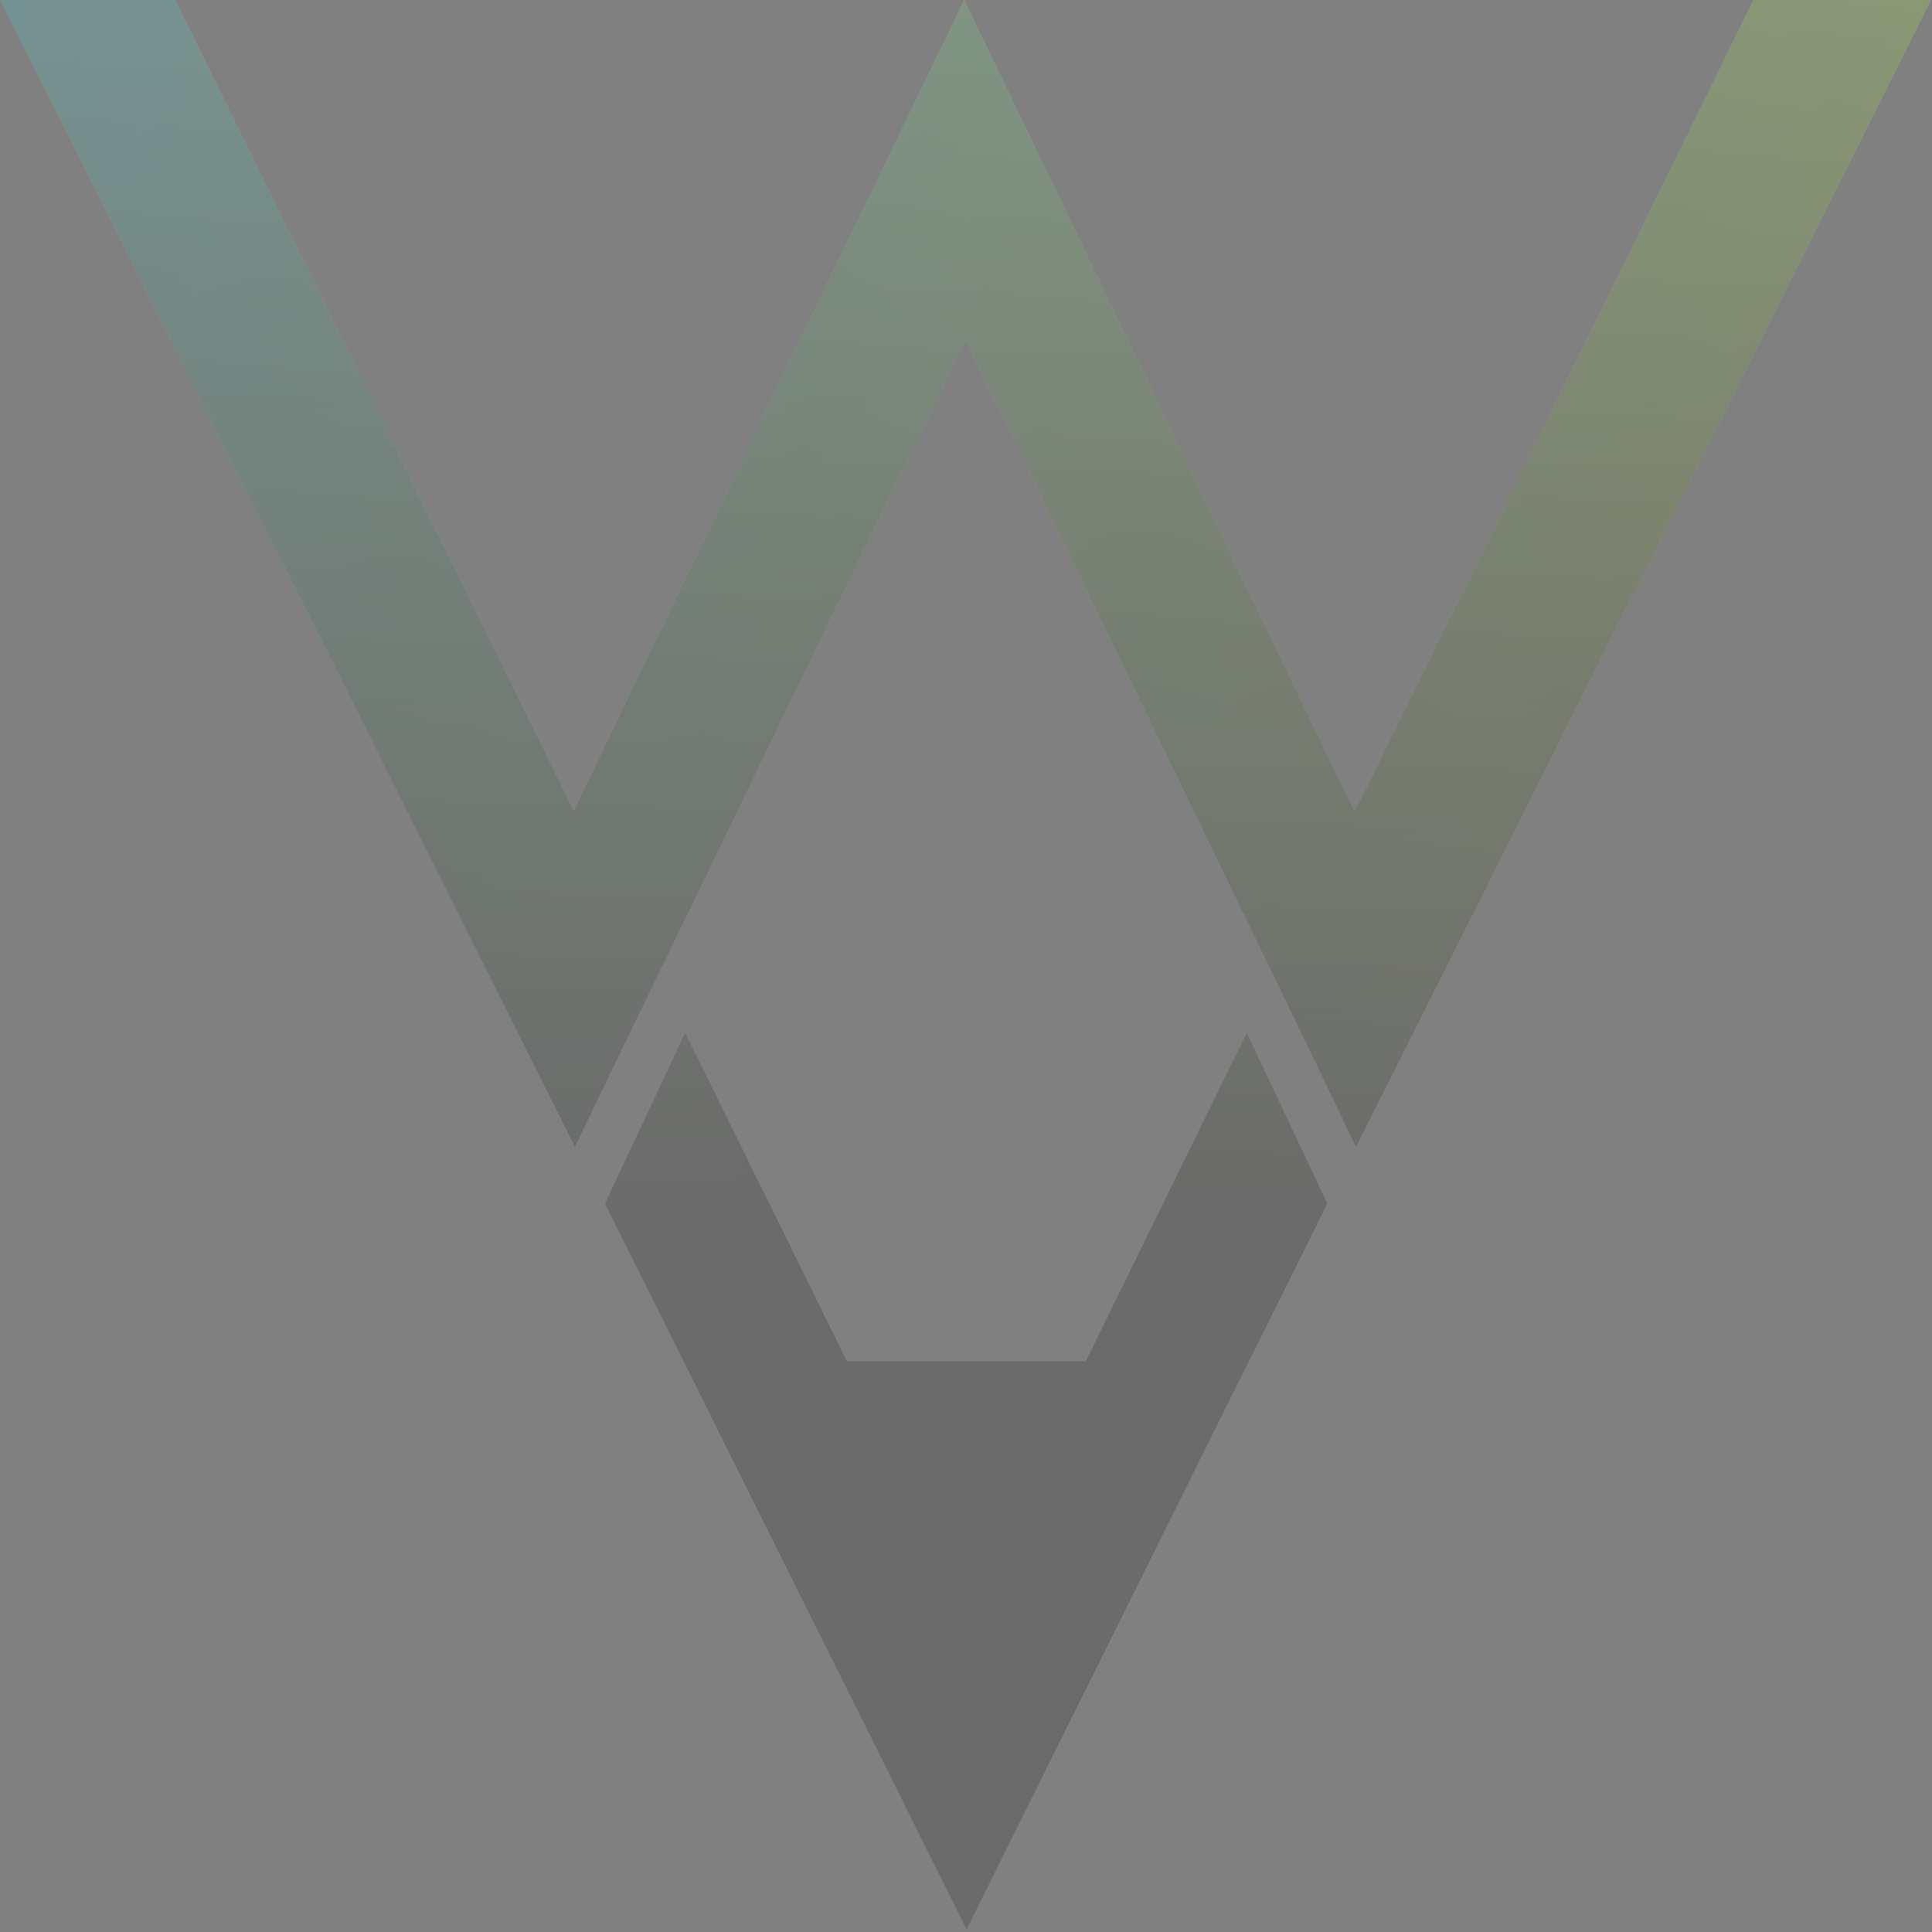
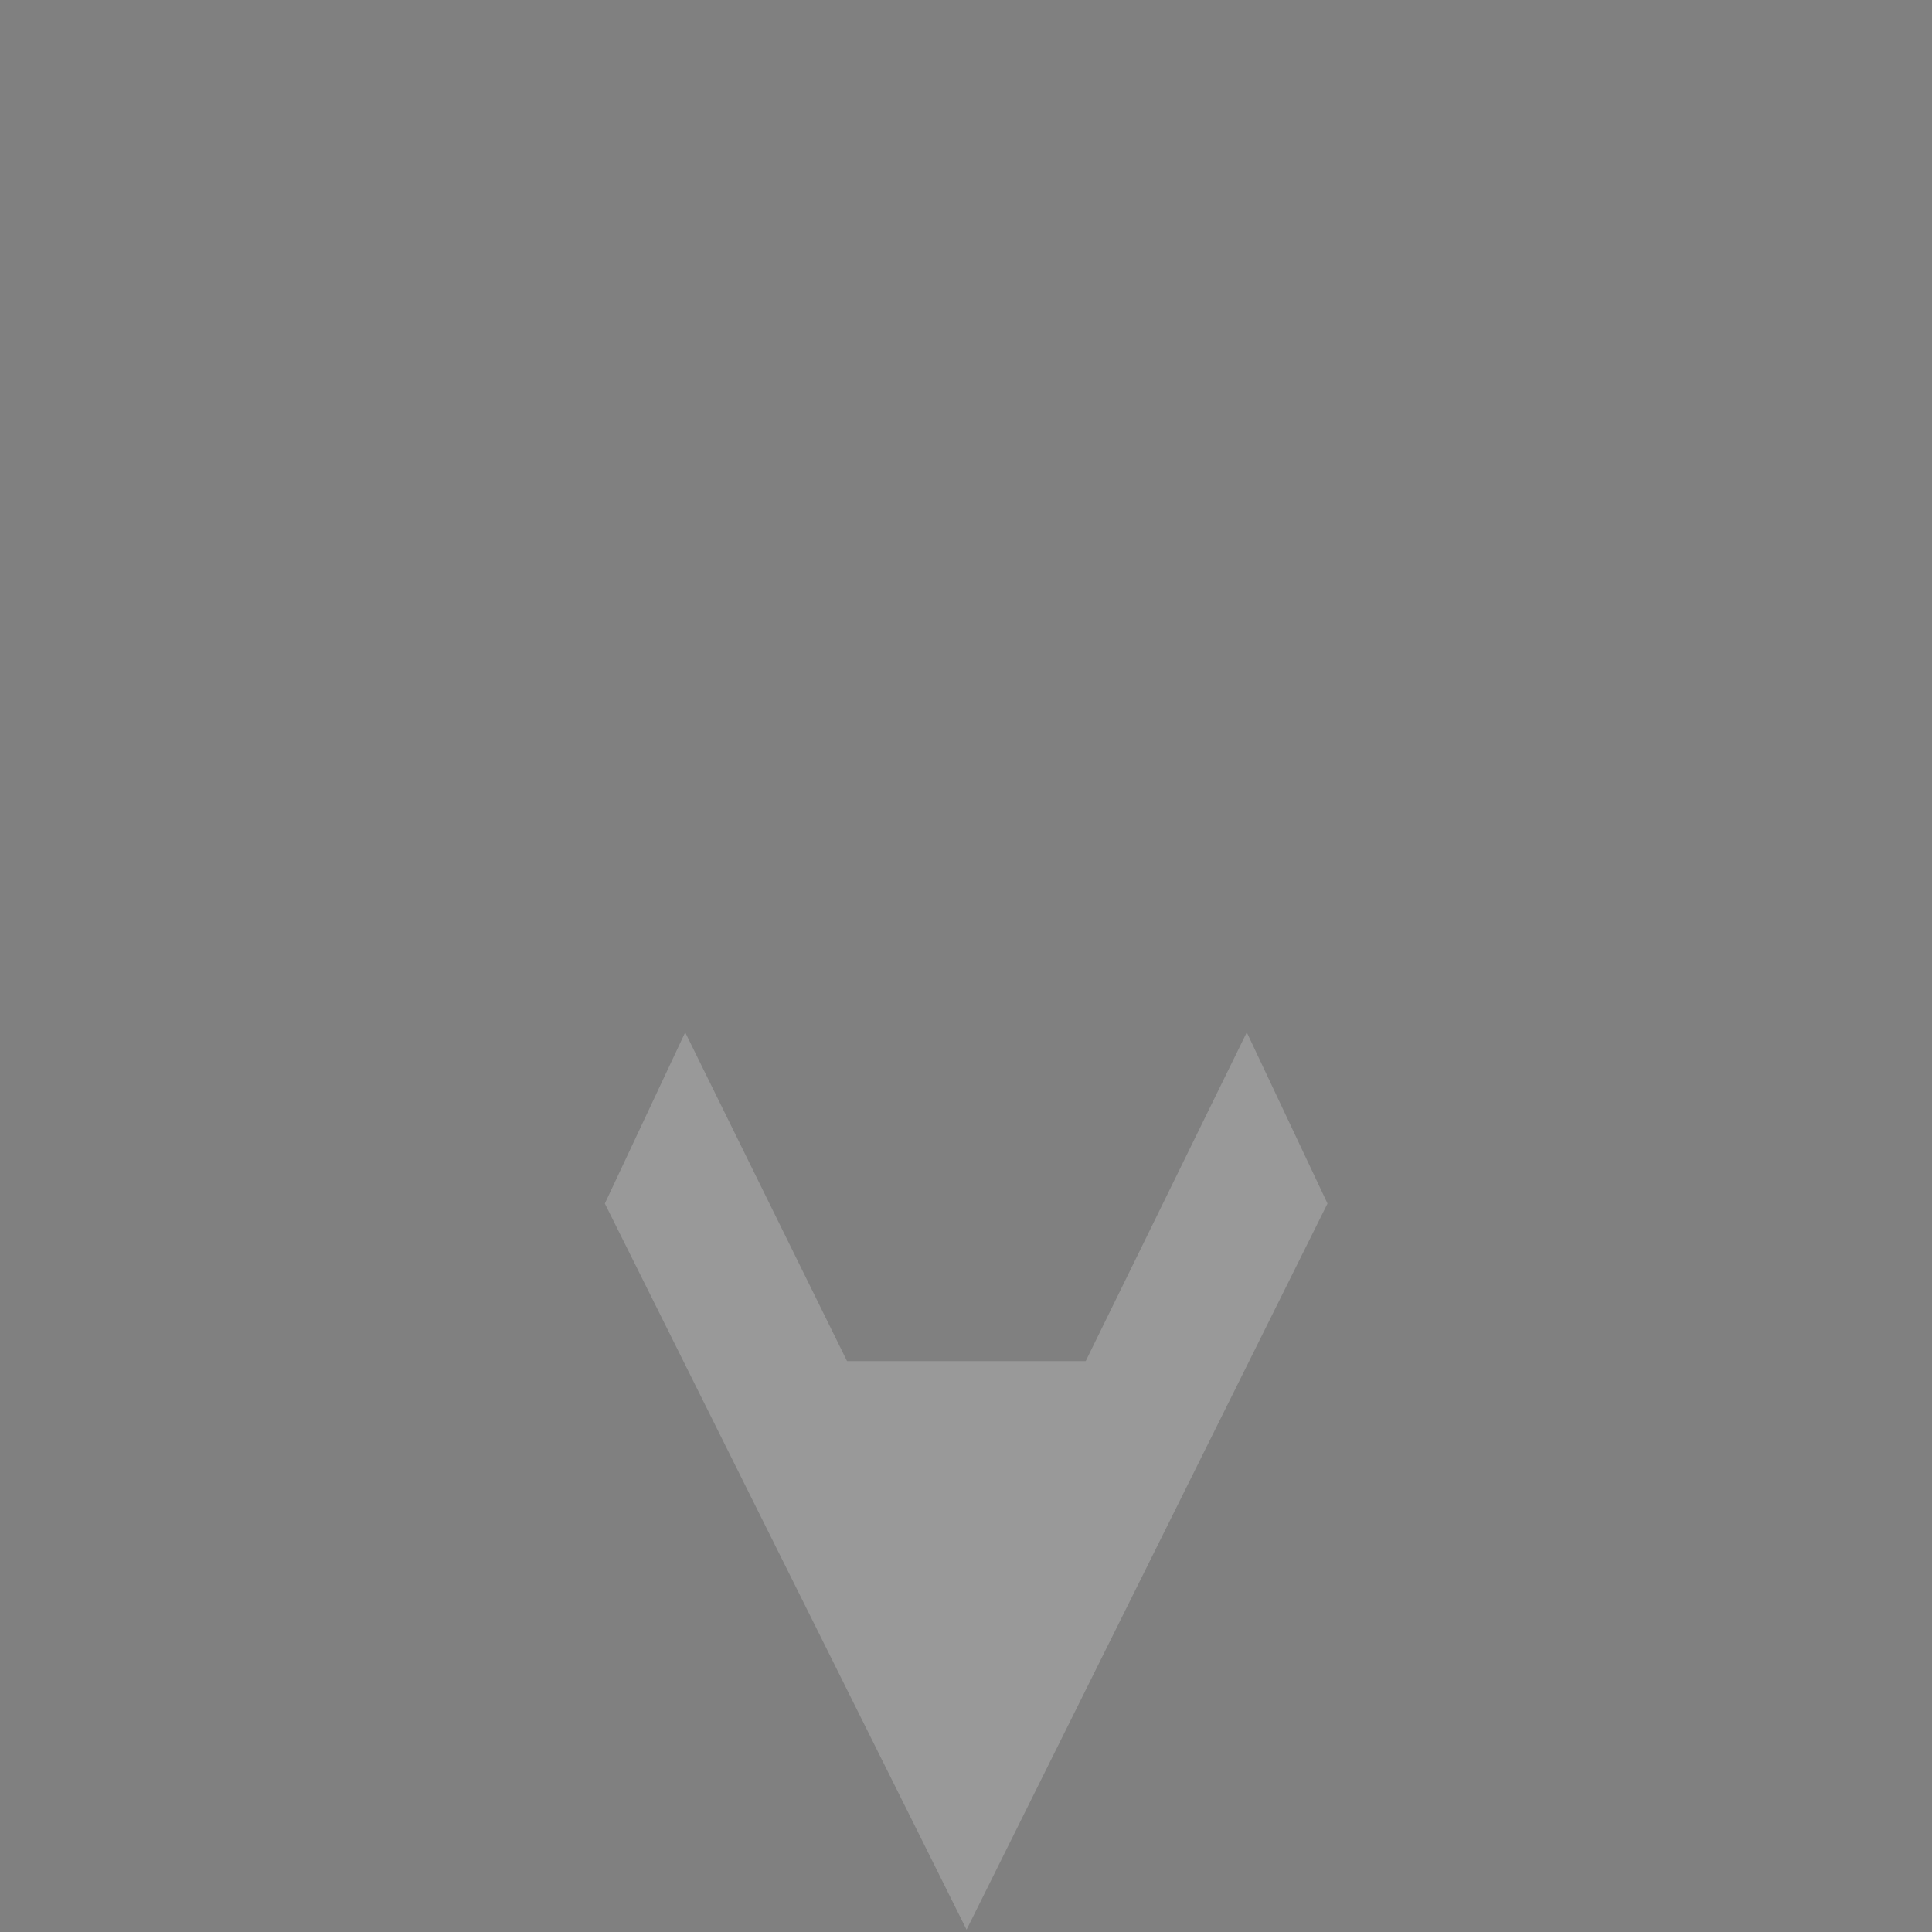
<svg xmlns="http://www.w3.org/2000/svg" fill="none" height="100%" overflow="visible" preserveAspectRatio="none" style="display: block;" viewBox="0 0 515 515" width="100%">
  <rect x="0" y="0" width="515" height="515" fill="#808080" stroke="none" />
  <g id="Vector" opacity="0.2">
    <path d="M353.864 320.815L257.651 514.381L161.23 320.815L182.645 275.191L225.786 362.818H289.412L332.346 275.191L353.864 320.815Z" fill="white" />
-     <path d="M353.864 320.815L257.651 514.381L161.23 320.815L182.645 275.191L225.786 362.818H289.412L332.346 275.191L353.864 320.815Z" fill="url(#paint0_linear_0_7216)" />
-     <path d="M353.864 320.815L257.651 514.381L161.23 320.815L182.645 275.191L225.786 362.818H289.412L332.346 275.191L353.864 320.815Z" fill="url(#paint1_linear_0_7216)" />
-     <path d="M514.68 0C512.507 4.449 363.712 301.731 361.435 305.87C345.707 272.447 274.517 126.652 257.34 90.54C239.646 127.791 169.594 271.62 153.245 305.87C151.279 301.731 2.276 3.829 0 0H46.667C48.84 4.449 151.072 212.019 152.935 216.158C156.246 209.018 254.029 6.105 257.03 0L359.159 212.329C359.159 212.329 360.504 215.33 361.125 216.158C363.091 212.536 465.737 3.622 467.393 0H514.68Z" fill="white" />
-     <path d="M514.68 0C512.507 4.449 363.712 301.731 361.435 305.87C345.707 272.447 274.517 126.652 257.34 90.54C239.646 127.791 169.594 271.62 153.245 305.87C151.279 301.731 2.276 3.829 0 0H46.667C48.84 4.449 151.072 212.019 152.935 216.158C156.246 209.018 254.029 6.105 257.03 0L359.159 212.329C359.159 212.329 360.504 215.33 361.125 216.158C363.091 212.536 465.737 3.622 467.393 0H514.68Z" fill="url(#paint2_linear_0_7216)" />
-     <path d="M514.68 0C512.507 4.449 363.712 301.731 361.435 305.87C345.707 272.447 274.517 126.652 257.34 90.54C239.646 127.791 169.594 271.62 153.245 305.87C151.279 301.731 2.276 3.829 0 0H46.667C48.84 4.449 151.072 212.019 152.935 216.158C156.246 209.018 254.029 6.105 257.03 0L359.159 212.329C359.159 212.329 360.504 215.33 361.125 216.158C363.091 212.536 465.737 3.622 467.393 0H514.68Z" fill="url(#paint3_linear_0_7216)" />
  </g>
  <defs>
    <linearGradient gradientUnits="userSpaceOnUse" id="paint0_linear_0_7216" x1="-107.875" x2="442.095" y1="154.032" y2="394.418">
      <stop stop-color="#43DCED" />
      <stop offset="1" stop-color="#CEFF2D" />
    </linearGradient>
    <linearGradient gradientUnits="userSpaceOnUse" id="paint1_linear_0_7216" x1="257.34" x2="257.34" y1="0" y2="329.912">
      <stop stop-opacity="0" />
      <stop offset="1" stop-color="#171717" />
    </linearGradient>
    <linearGradient gradientUnits="userSpaceOnUse" id="paint2_linear_0_7216" x1="-107.875" x2="442.095" y1="154.032" y2="394.418">
      <stop stop-color="#43DCED" />
      <stop offset="1" stop-color="#CEFF2D" />
    </linearGradient>
    <linearGradient gradientUnits="userSpaceOnUse" id="paint3_linear_0_7216" x1="257.34" x2="257.34" y1="0" y2="329.912">
      <stop stop-opacity="0" />
      <stop offset="1" stop-color="#171717" />
    </linearGradient>
  </defs>
</svg>